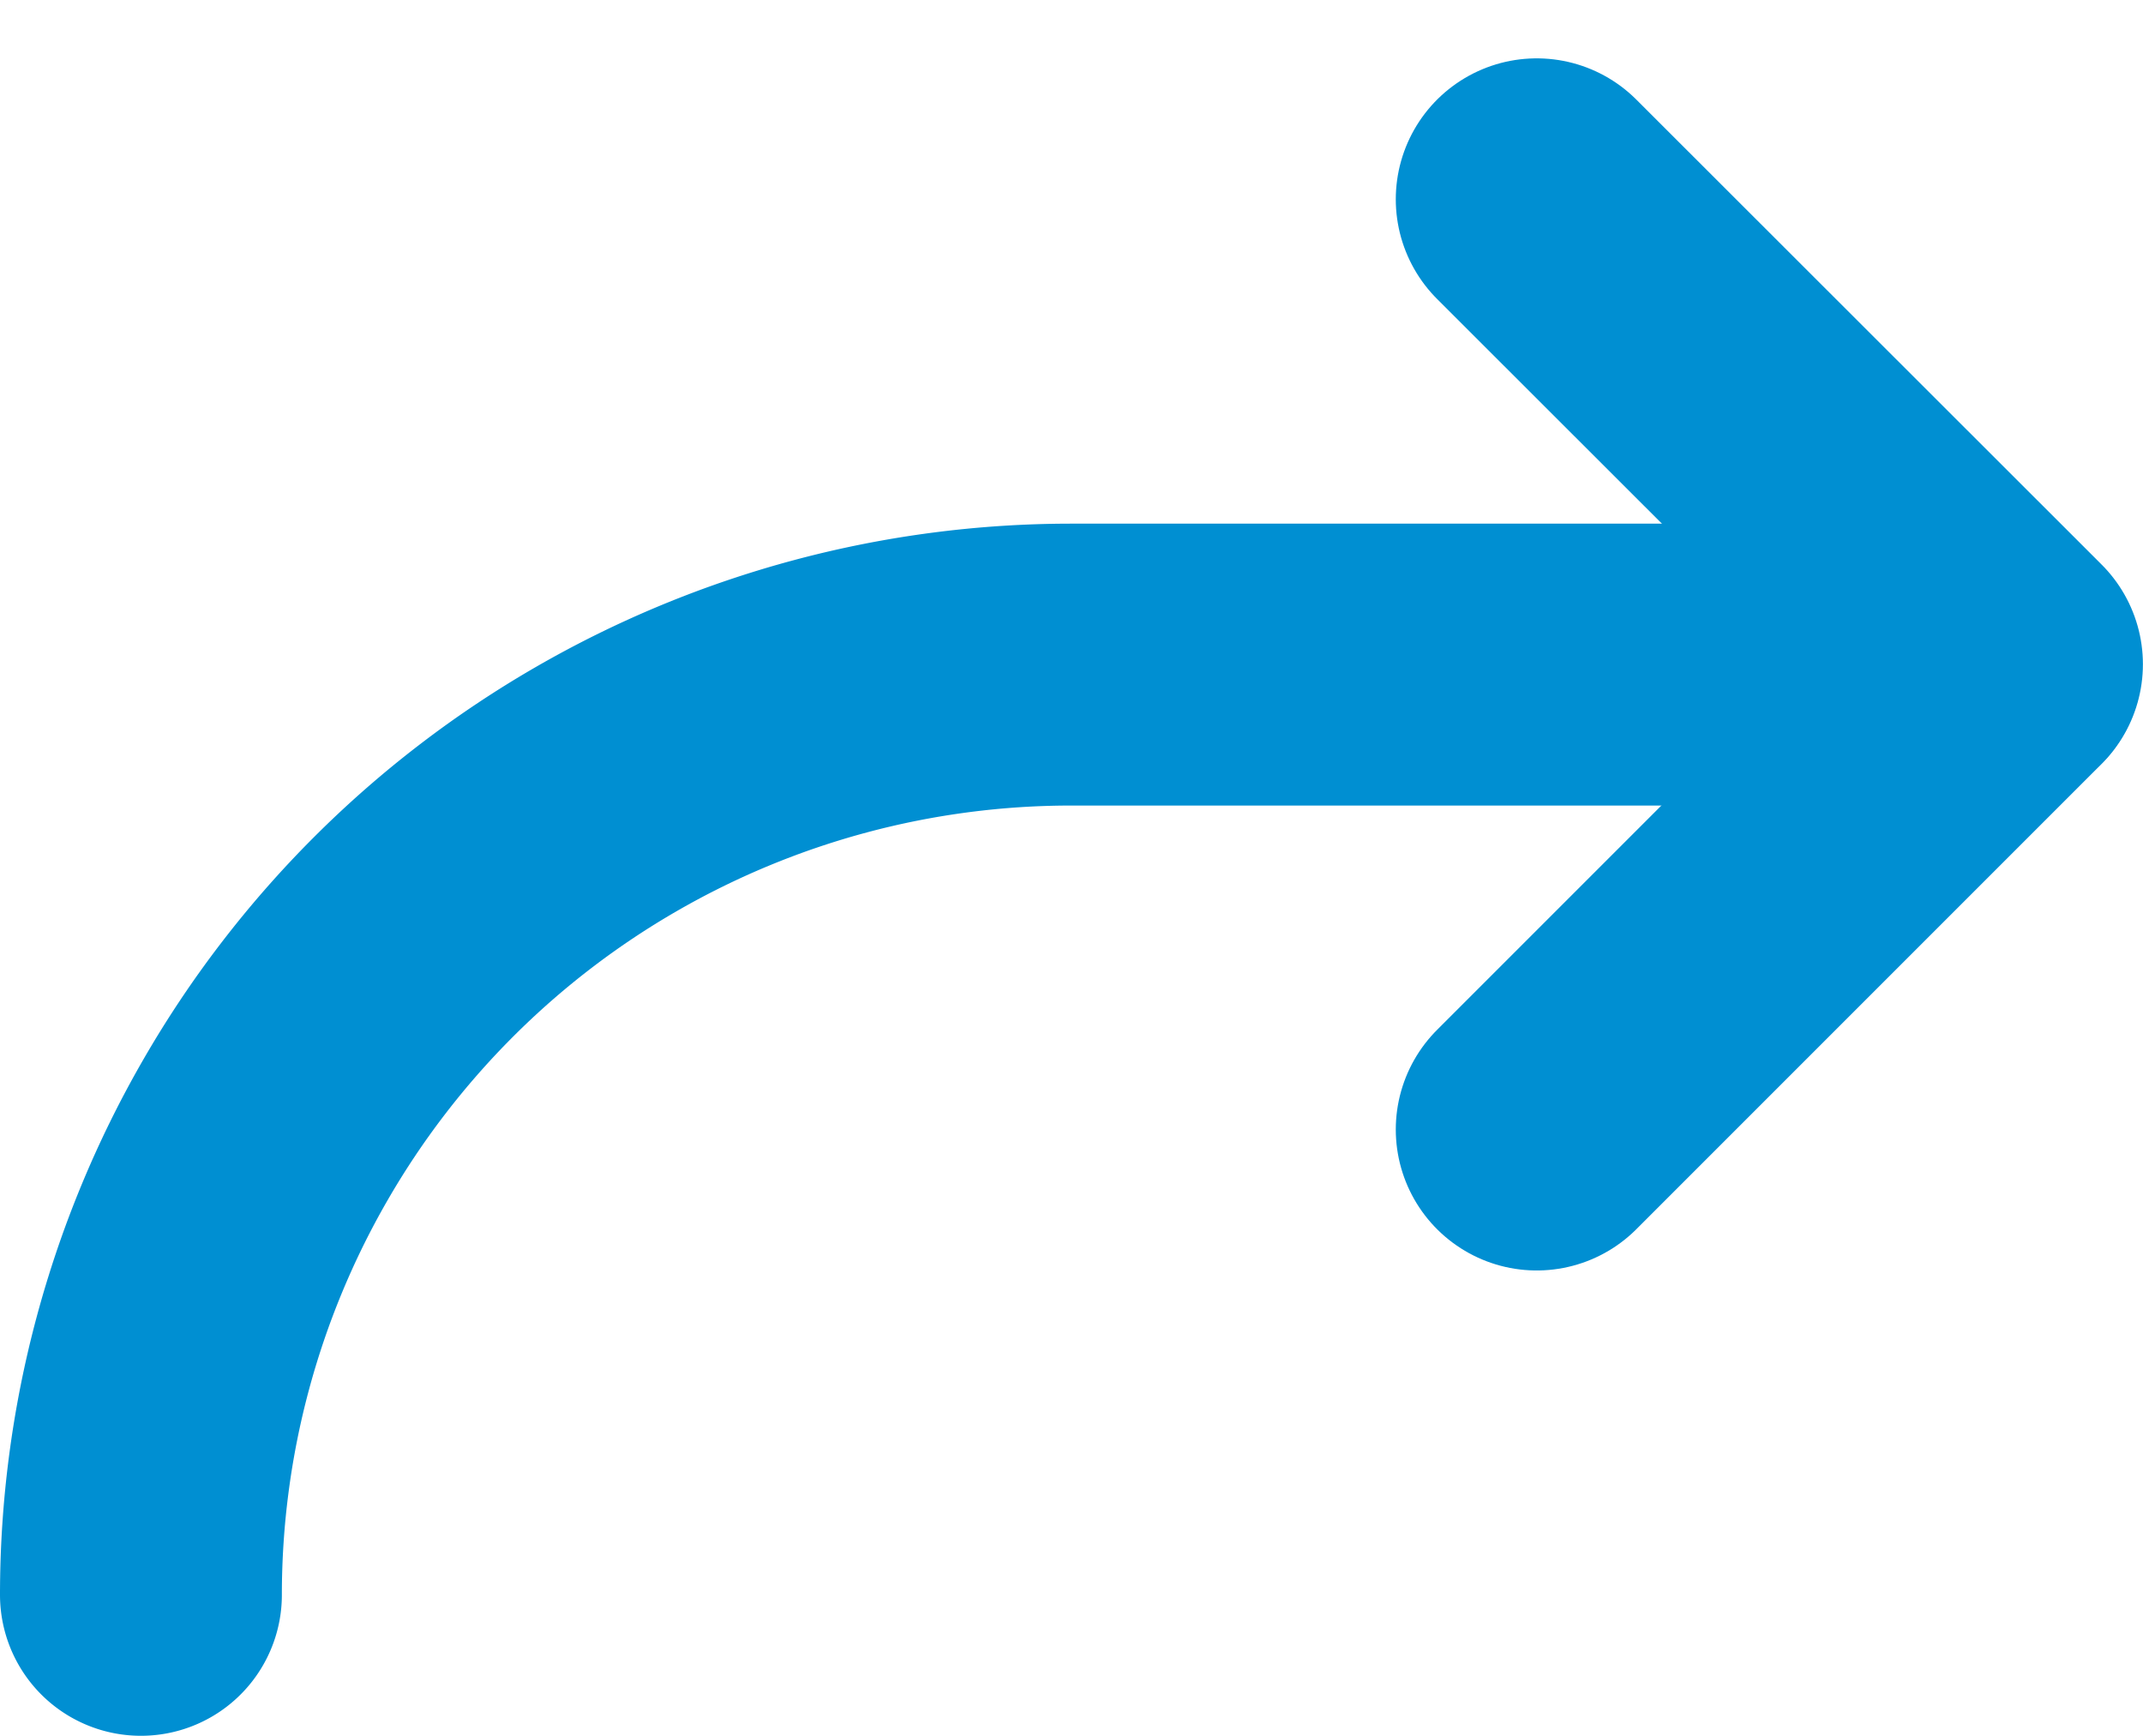
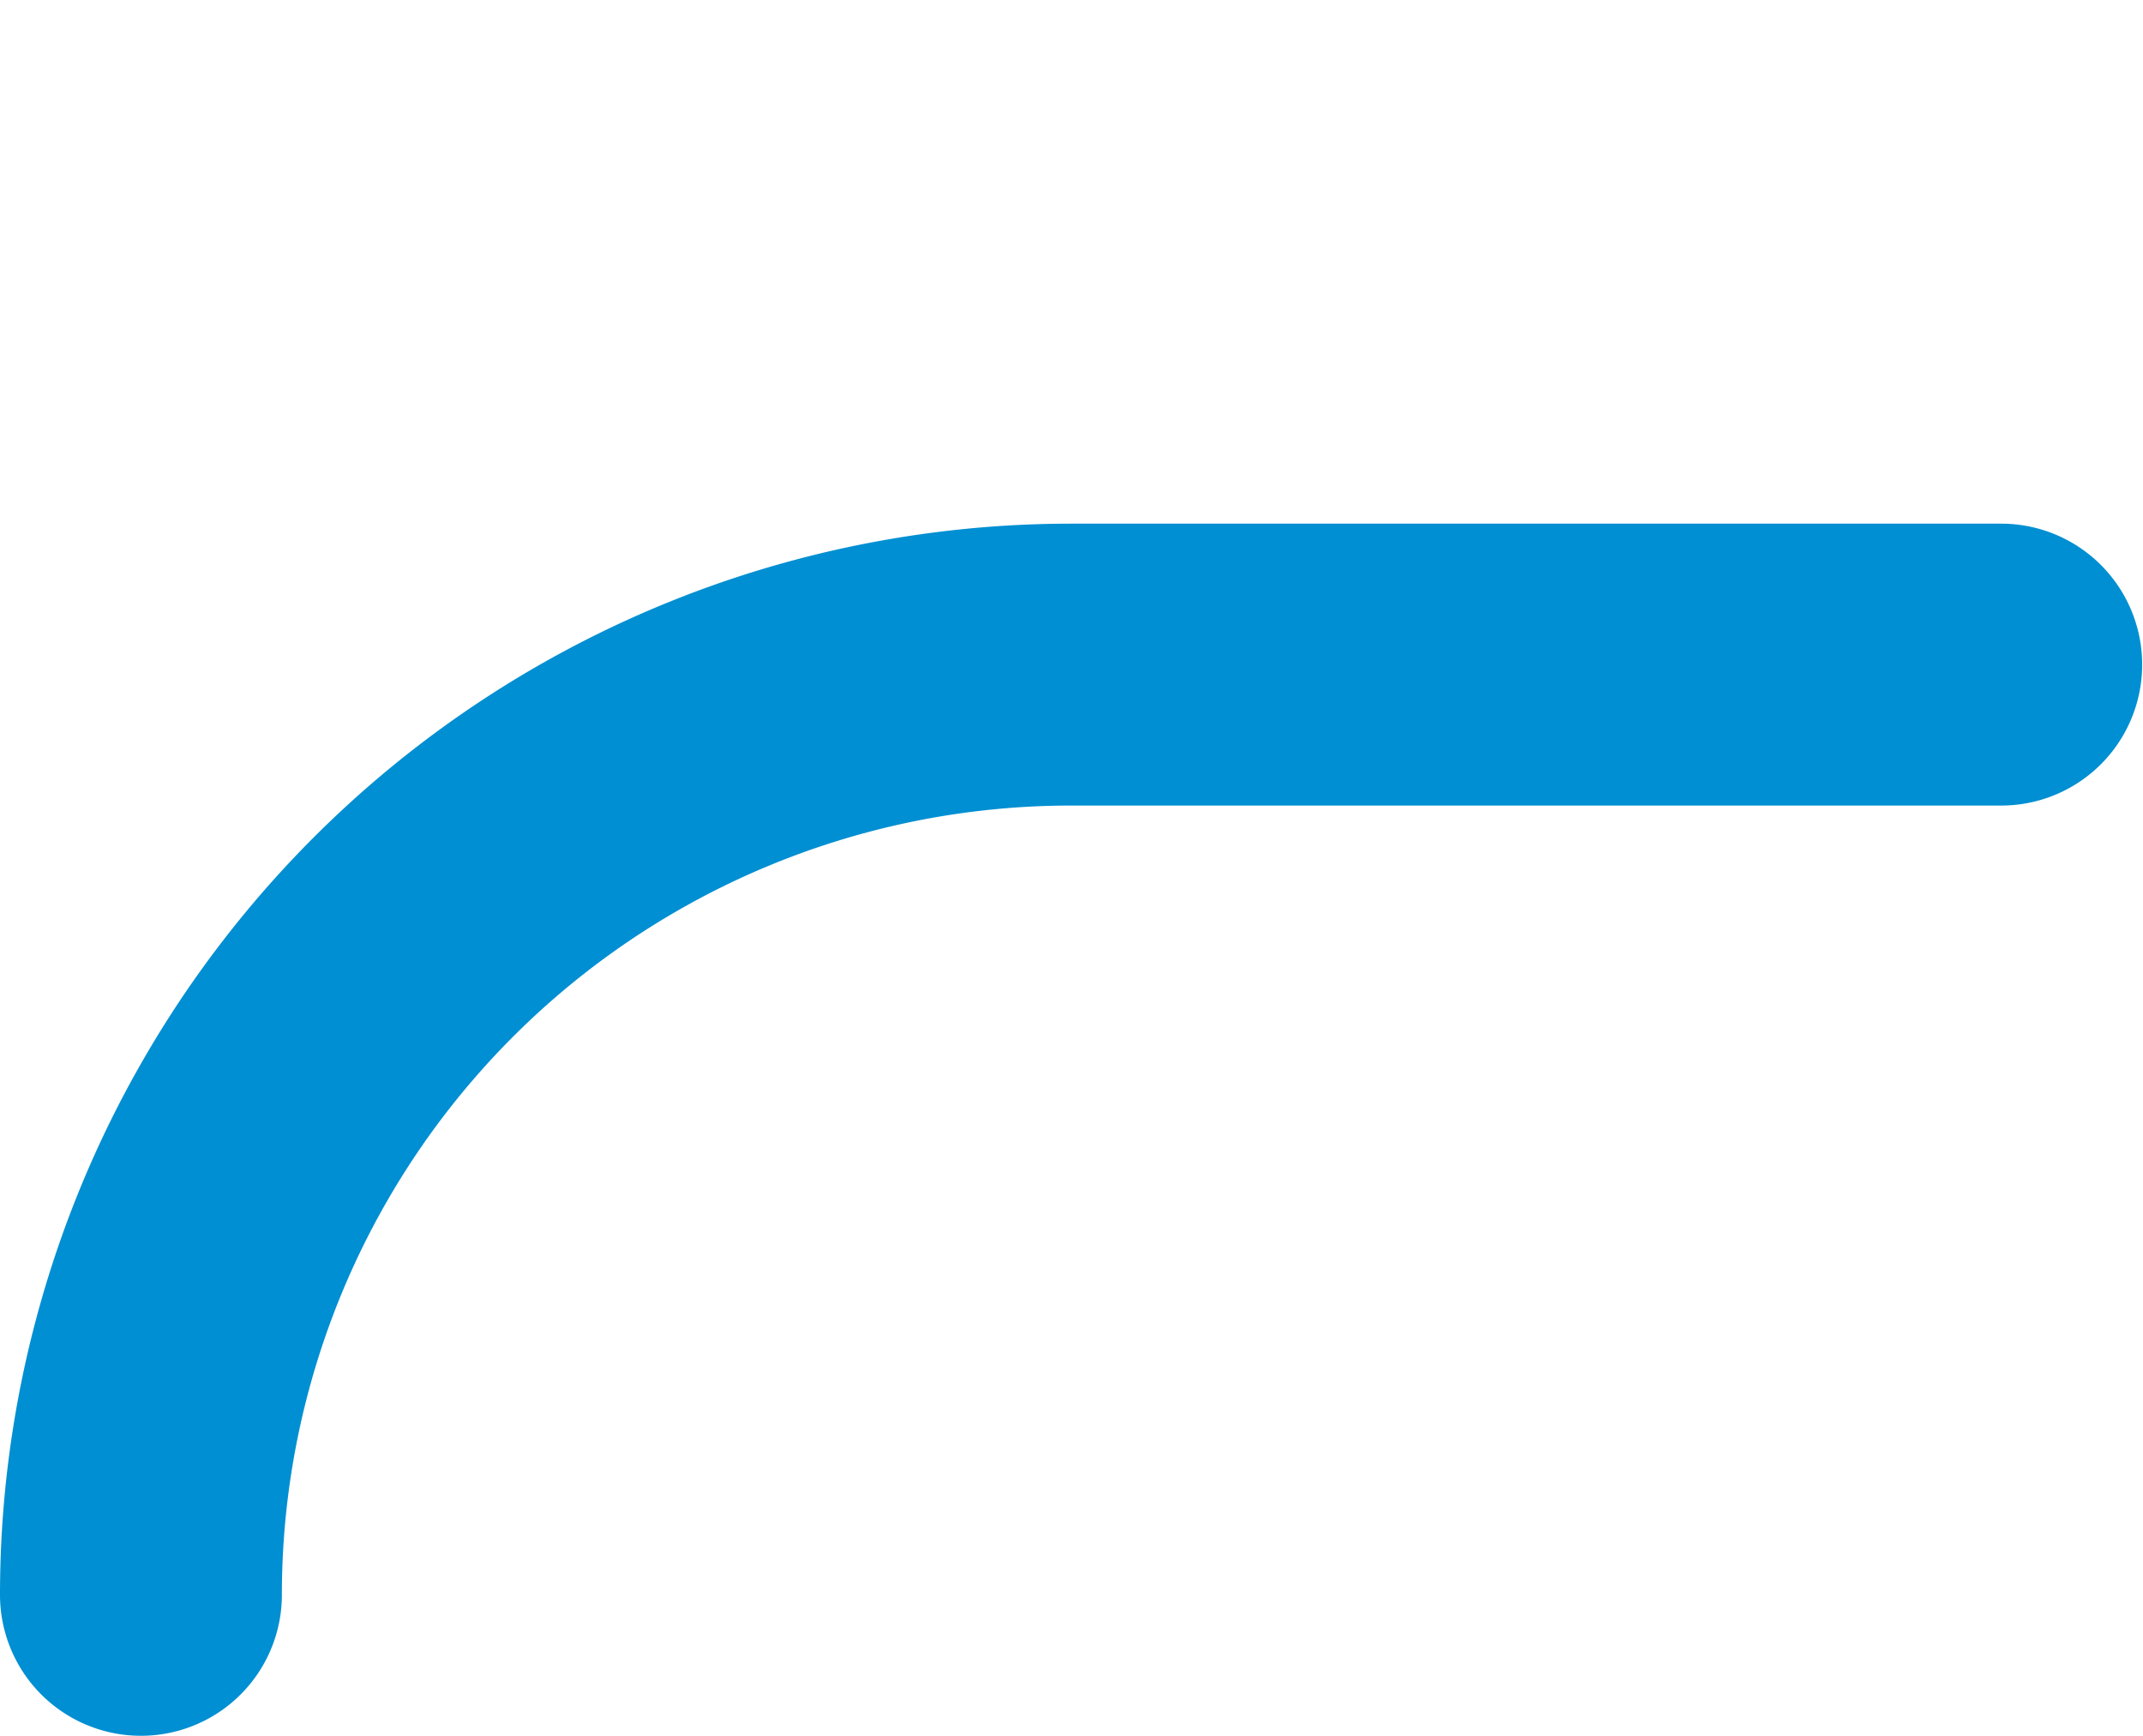
<svg xmlns="http://www.w3.org/2000/svg" width="22.809" height="18.478" viewBox="0 0 22.809 18.478">
  <g id="Raggruppa_5" data-name="Raggruppa 5" transform="translate(-830.5 -1172.879)">
-     <path id="Tracciato_3" data-name="Tracciato 3" d="M176,65.9l4.952-4.952L176,56" transform="translate(670.856 1119)" fill="none" stroke="#008fd2" stroke-linecap="round" stroke-linejoin="round" stroke-width="3" />
    <path id="Tracciato_4" data-name="Tracciato 4" d="M32,113.9a9.9,9.9,0,0,1,9.9-9.9h9.9" transform="translate(800 1075.952)" fill="none" stroke="#008fd2" stroke-linecap="round" stroke-linejoin="round" stroke-width="3" />
  </g>
</svg>